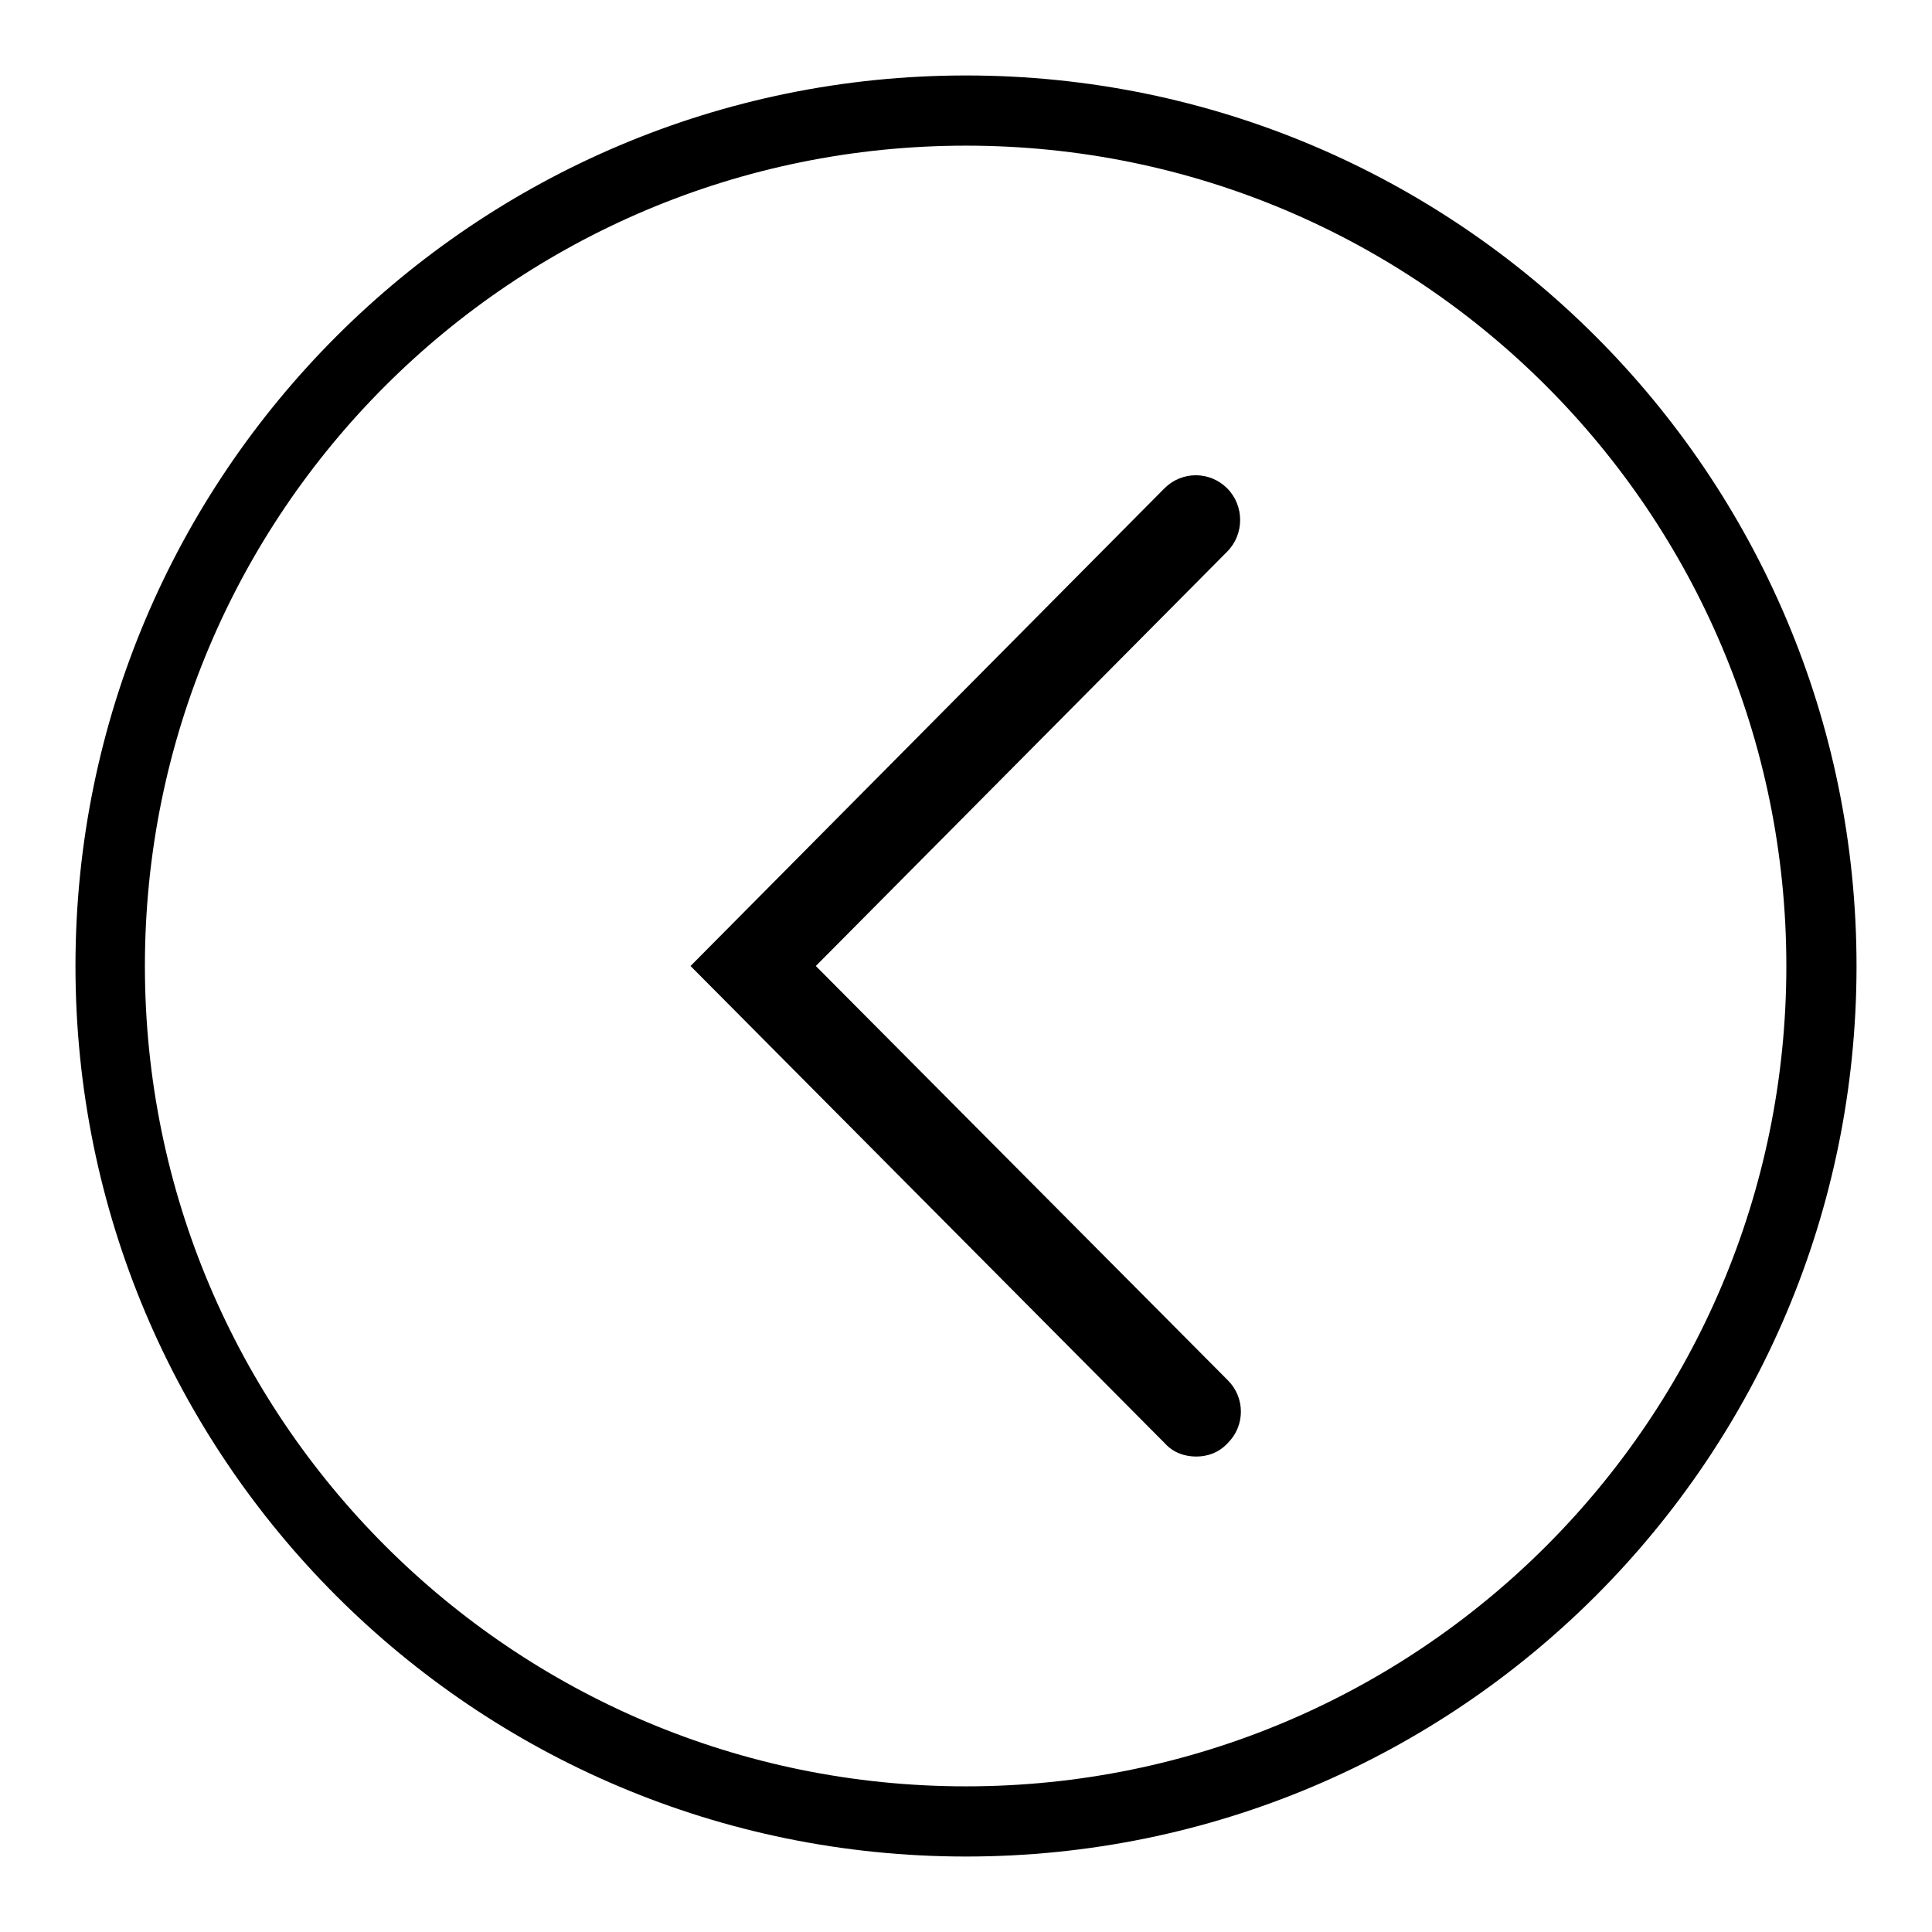
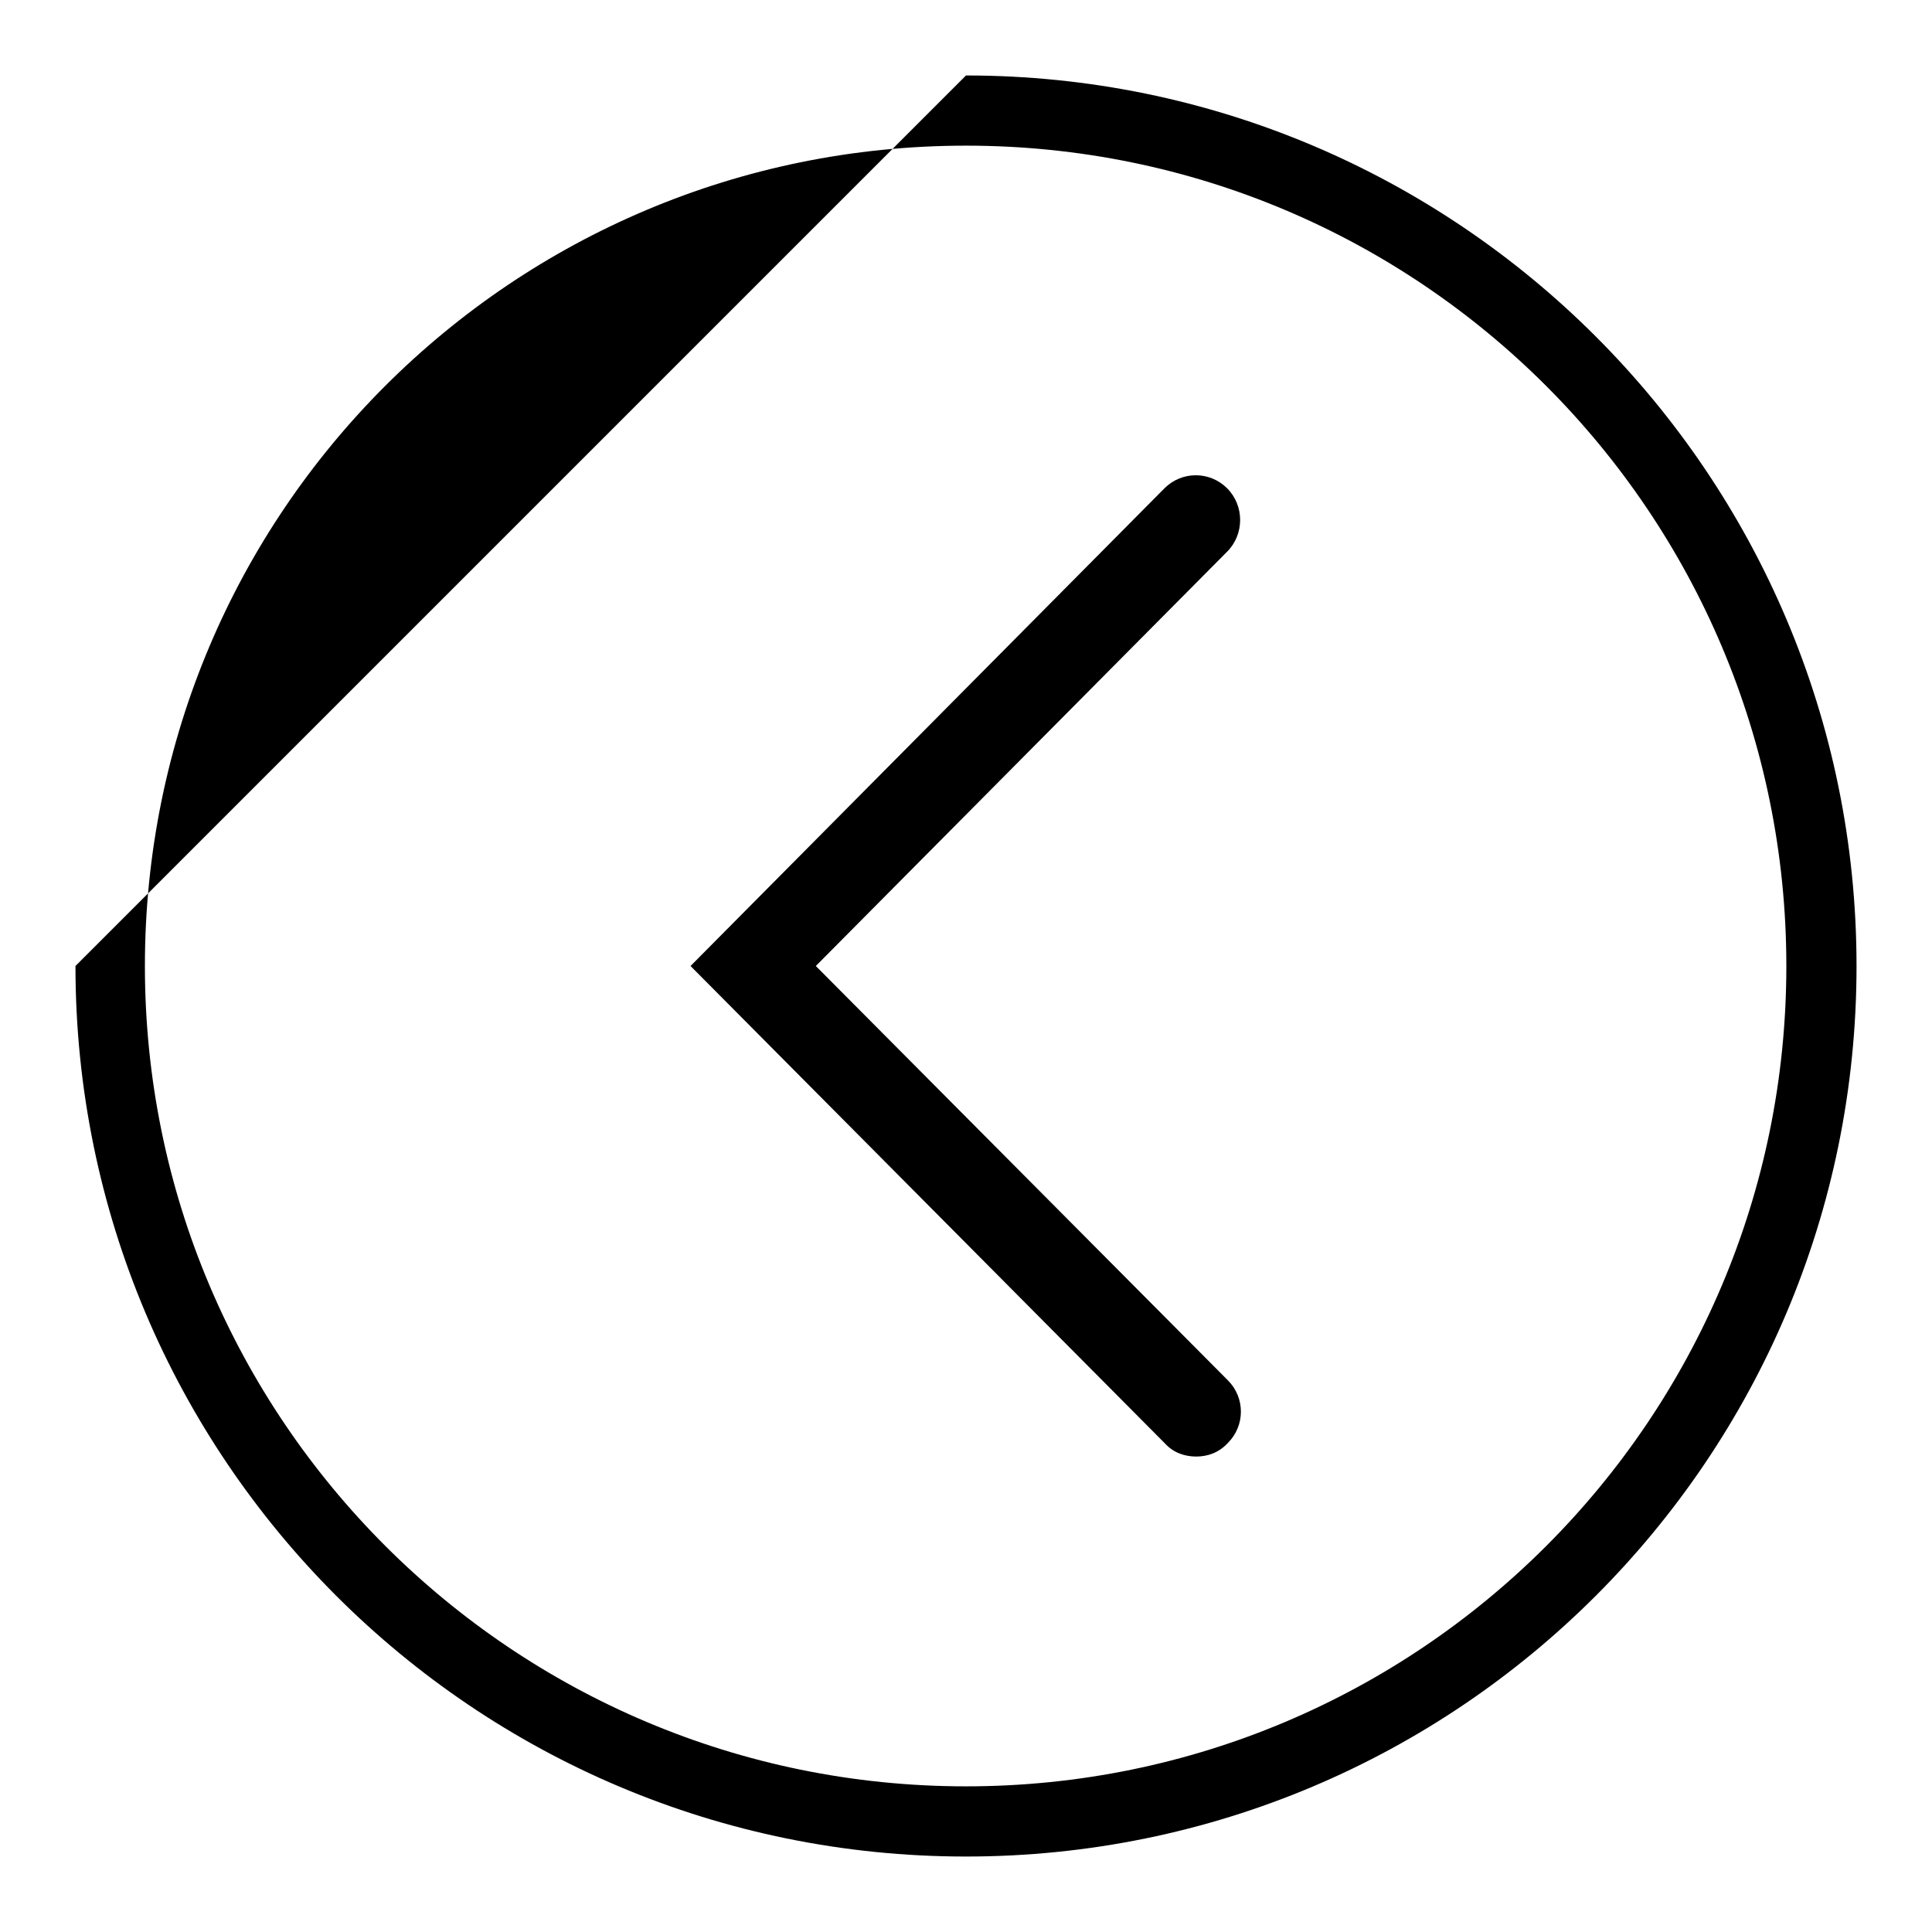
<svg xmlns="http://www.w3.org/2000/svg" version="1.1" x="0px" y="0px" viewBox="0 0 256 256" enable-background="new 0 0 256 256" xml:space="preserve">
  <g>
-     <path fill="#000000" d="M158.5,193c-1.5,0-3-0.5-4.1-1.7L91.5,128l62.8-63.3c2.3-2.3,6-2.3,8.3,0c2.3,2.3,2.3,6.1,0,8.4L108.1,128 l54.6,54.9c2.3,2.3,2.3,6,0,8.3C161.5,192.5,160,193,158.5,193L158.5,193z M10,128c0,65.2,52.8,118,118,118 c65.2,0,118-52.8,118-118c0-65.2-52.9-118-118-118S10,62.8,10,128z M19.2,128C19.2,67.9,67.9,19.3,128,19.3 c60.1,0,108.7,48.7,108.7,108.7c0,60.1-48.7,108.7-108.7,108.7C67.9,236.7,19.2,188,19.2,128z" />
+     <path fill="#000000" d="M158.5,193c-1.5,0-3-0.5-4.1-1.7L91.5,128l62.8-63.3c2.3-2.3,6-2.3,8.3,0c2.3,2.3,2.3,6.1,0,8.4L108.1,128 l54.6,54.9c2.3,2.3,2.3,6,0,8.3C161.5,192.5,160,193,158.5,193L158.5,193z M10,128c0,65.2,52.8,118,118,118 c65.2,0,118-52.8,118-118c0-65.2-52.9-118-118-118z M19.2,128C19.2,67.9,67.9,19.3,128,19.3 c60.1,0,108.7,48.7,108.7,108.7c0,60.1-48.7,108.7-108.7,108.7C67.9,236.7,19.2,188,19.2,128z" />
  </g>
</svg>